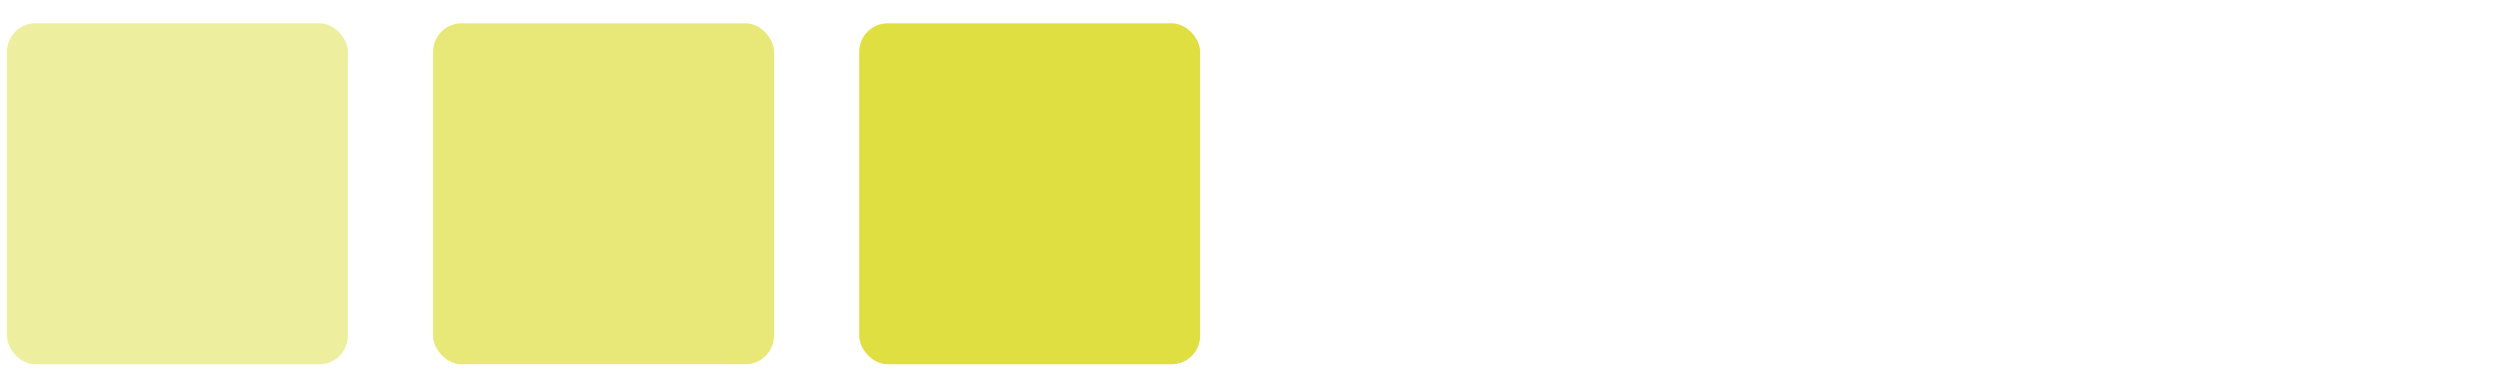
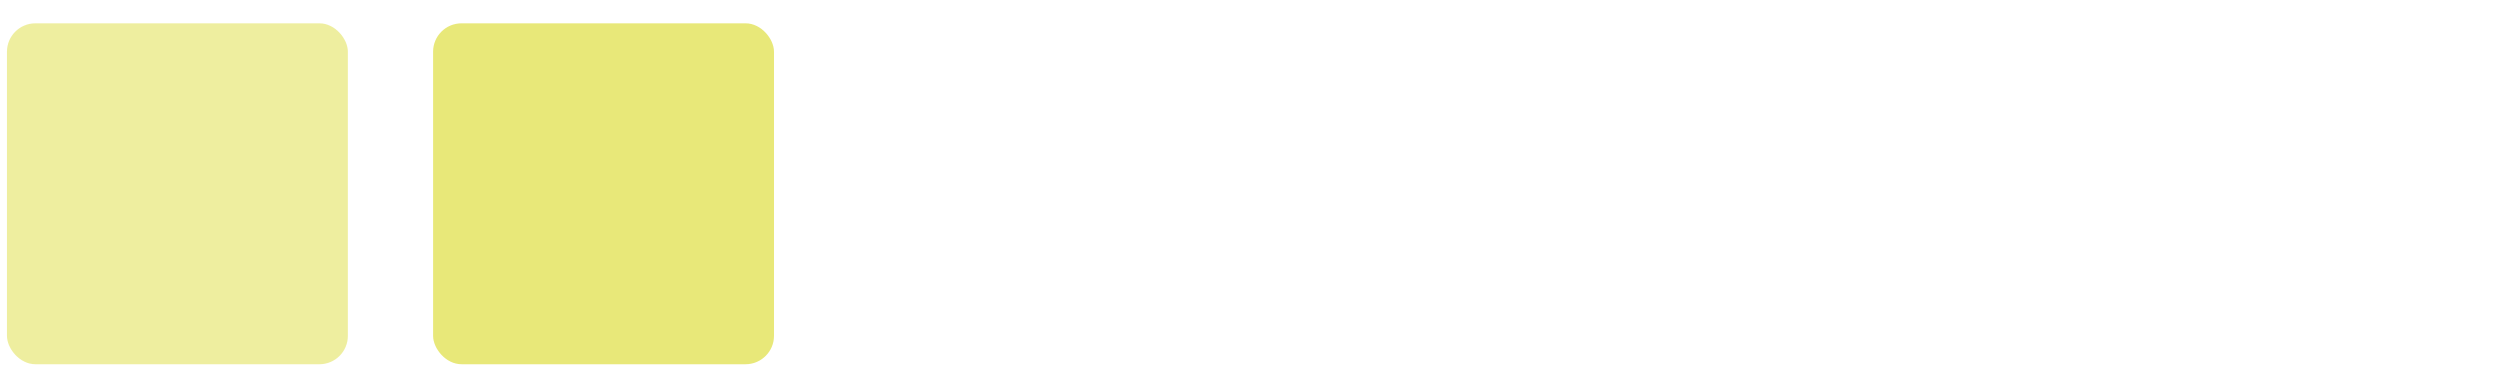
<svg xmlns="http://www.w3.org/2000/svg" width="88" height="13" viewBox="0 0 88 13" fill="none">
  <rect x="0.245" y="0.821" width="12" height="12" rx="1" fill="#DFDF41" fill-opacity="0.5" />
  <rect x="15.245" y="0.821" width="12" height="12" rx="1" fill="#DFDF41" fill-opacity="0.7" />
-   <rect x="30.244" y="0.821" width="12" height="12" rx="1" fill="#DFDF41" />
</svg>